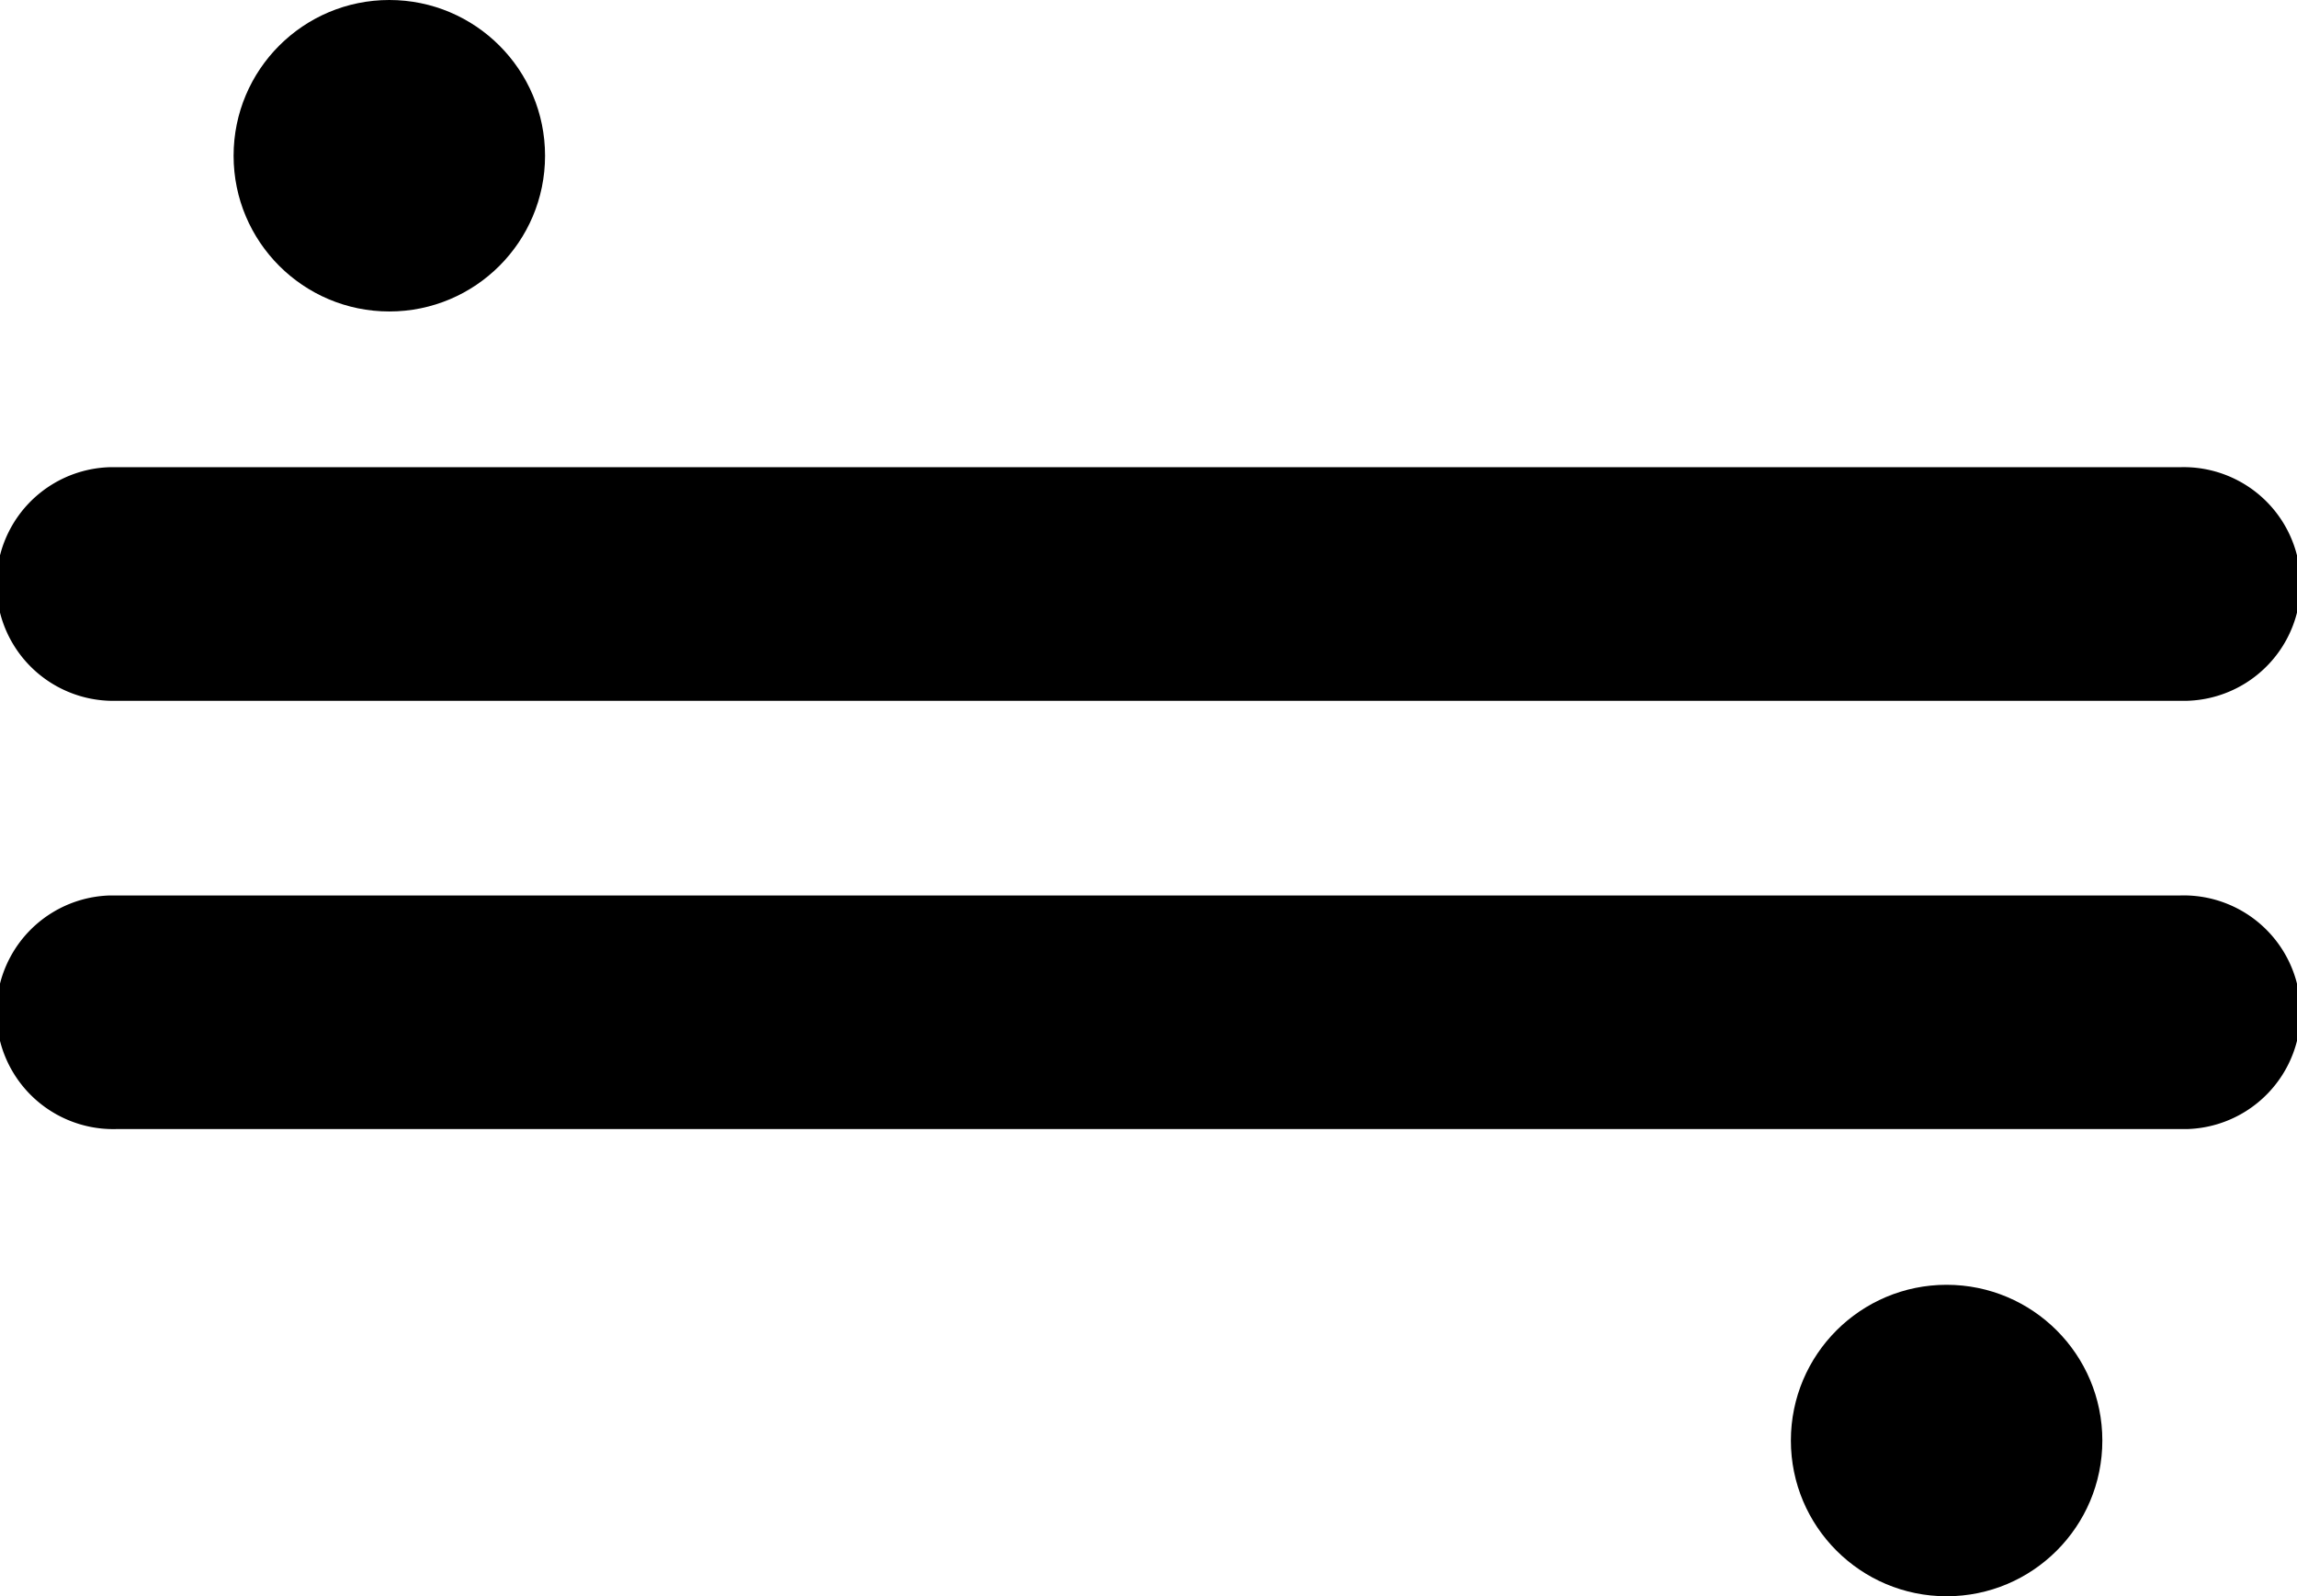
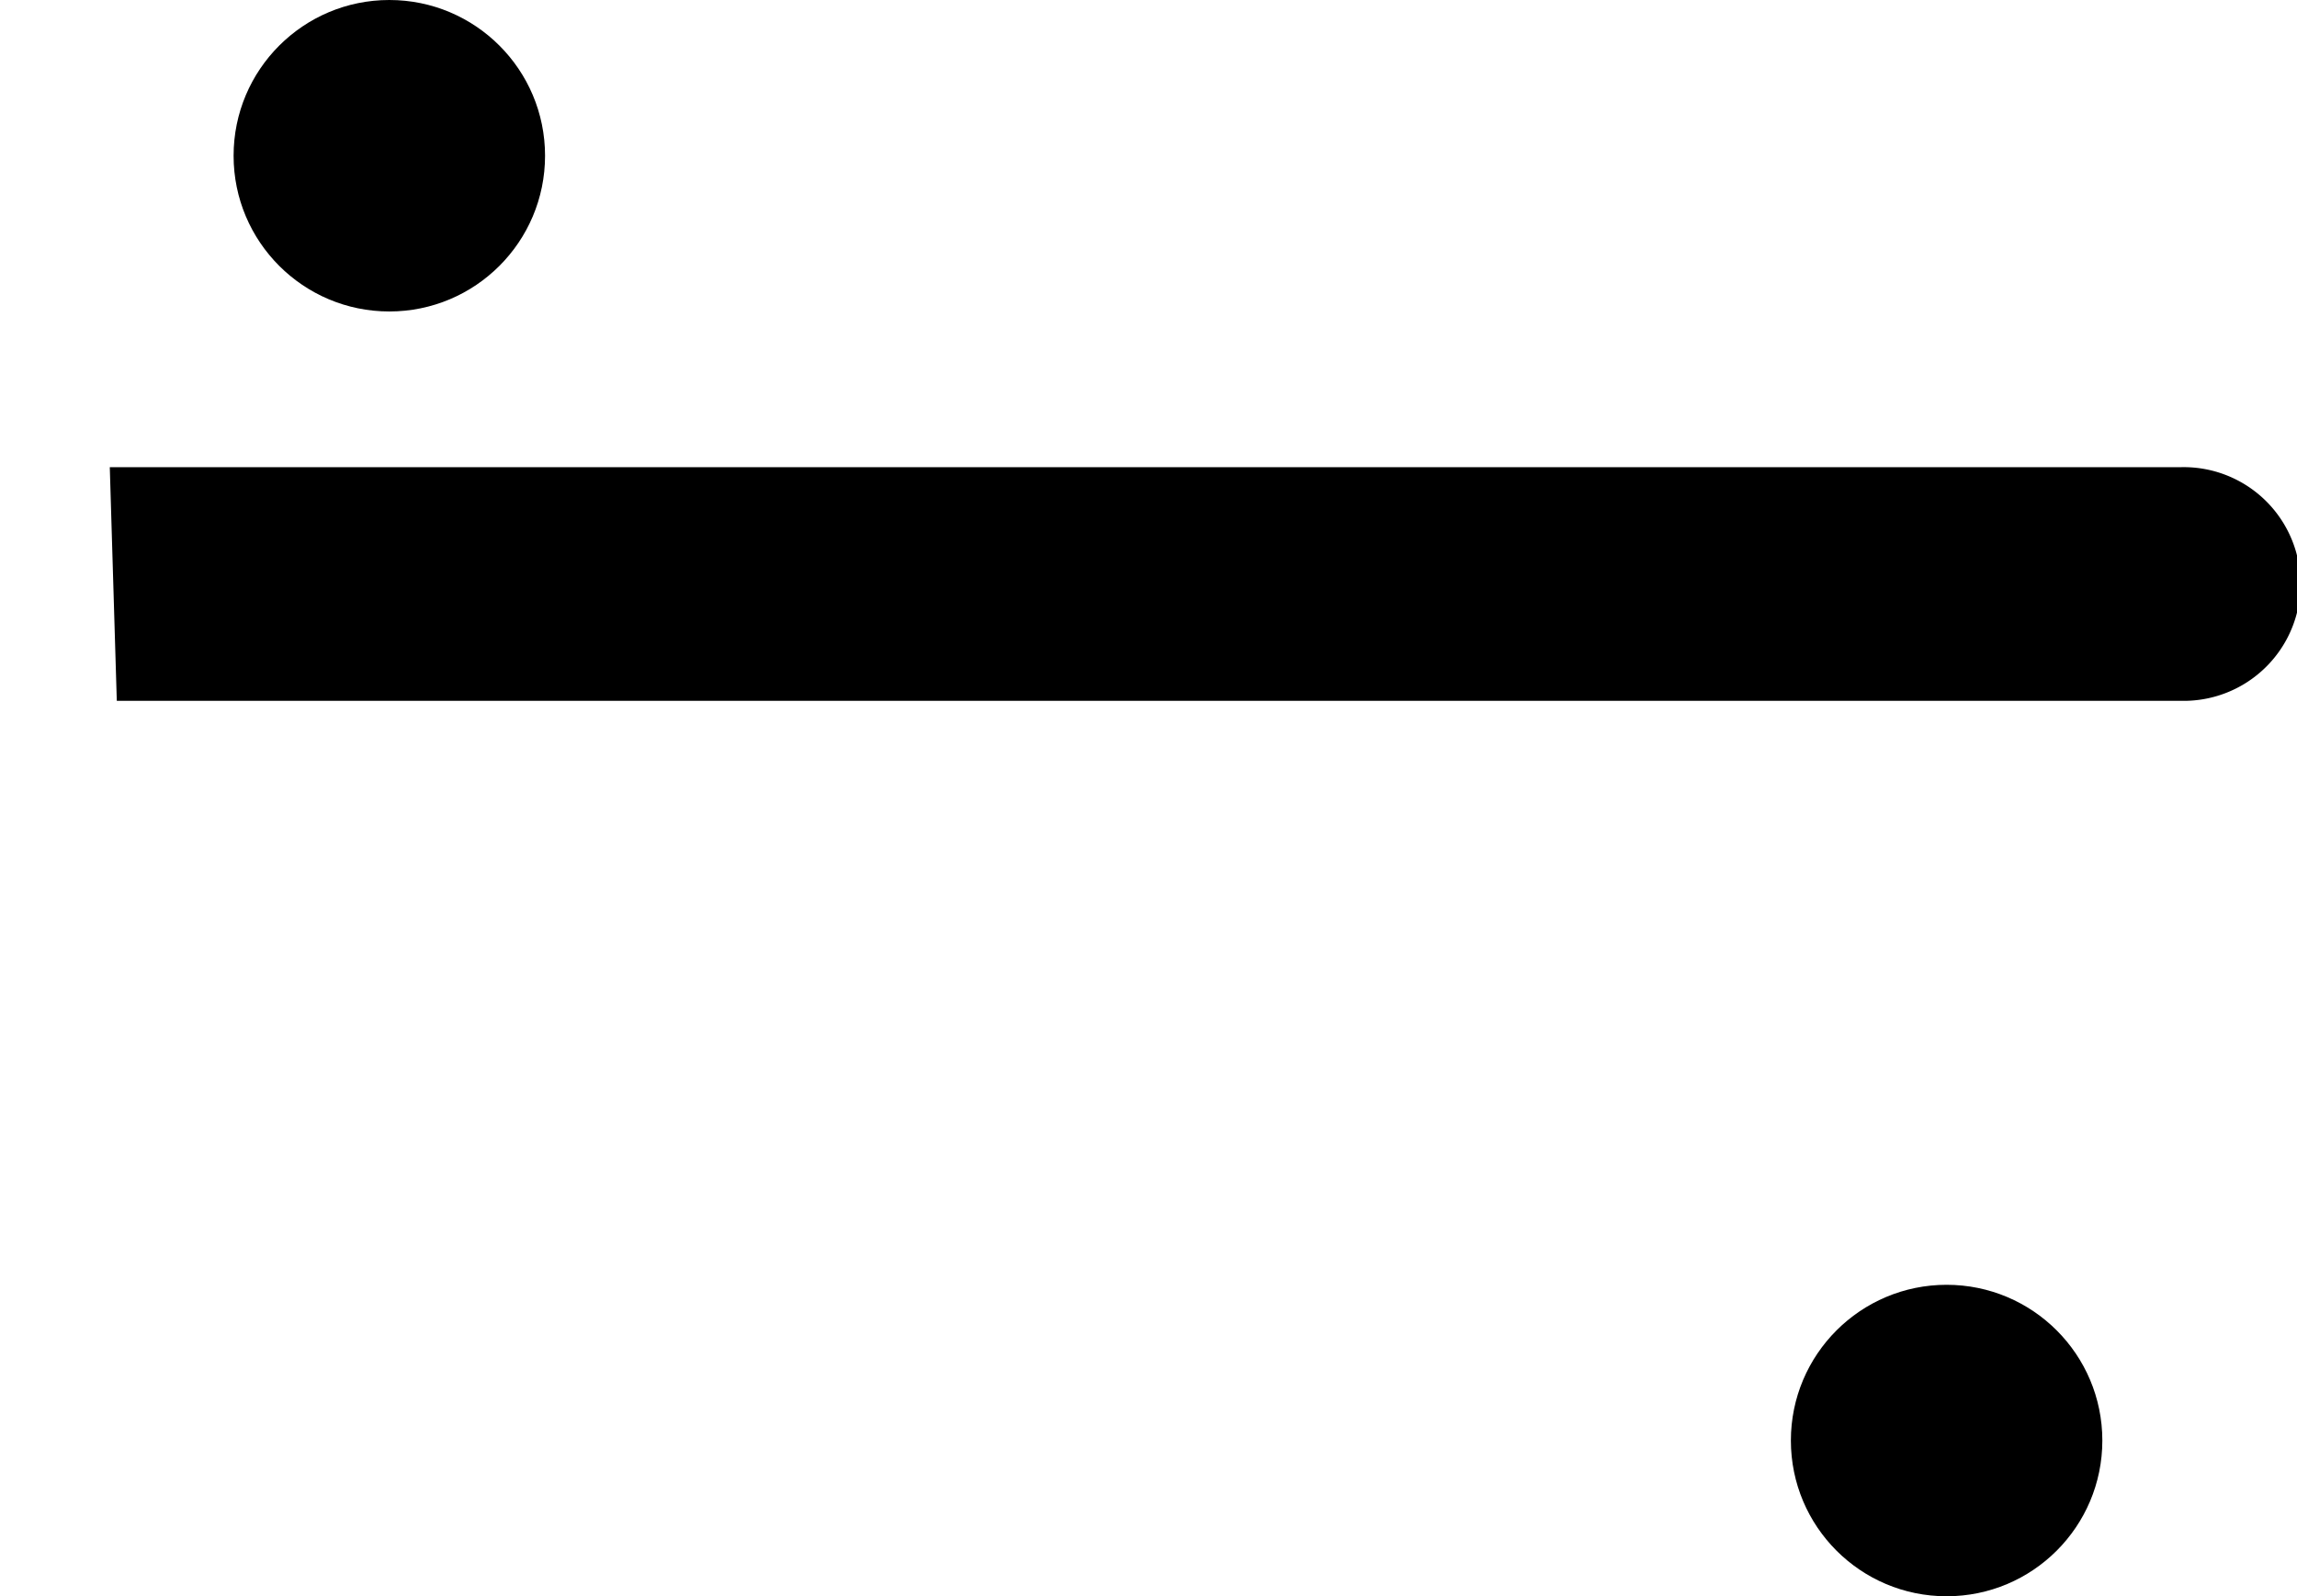
<svg xmlns="http://www.w3.org/2000/svg" width="59" height="41" viewBox="0 0 59 41">
  <circle cx="10" cy="4" r="4" />
  <circle cx="50" cy="37" r="4" />
-   <path d="M3,18H56.18A3,3,0,0,0,56,12H2.82A3,3,0,0,0,3,18Z" />
-   <path d="M56,23H2.82A3,3,0,0,0,3,29H56.18A3,3,0,0,0,56,23Z" />
+   <path d="M3,18H56.18A3,3,0,0,0,56,12H2.82Z" />
</svg>